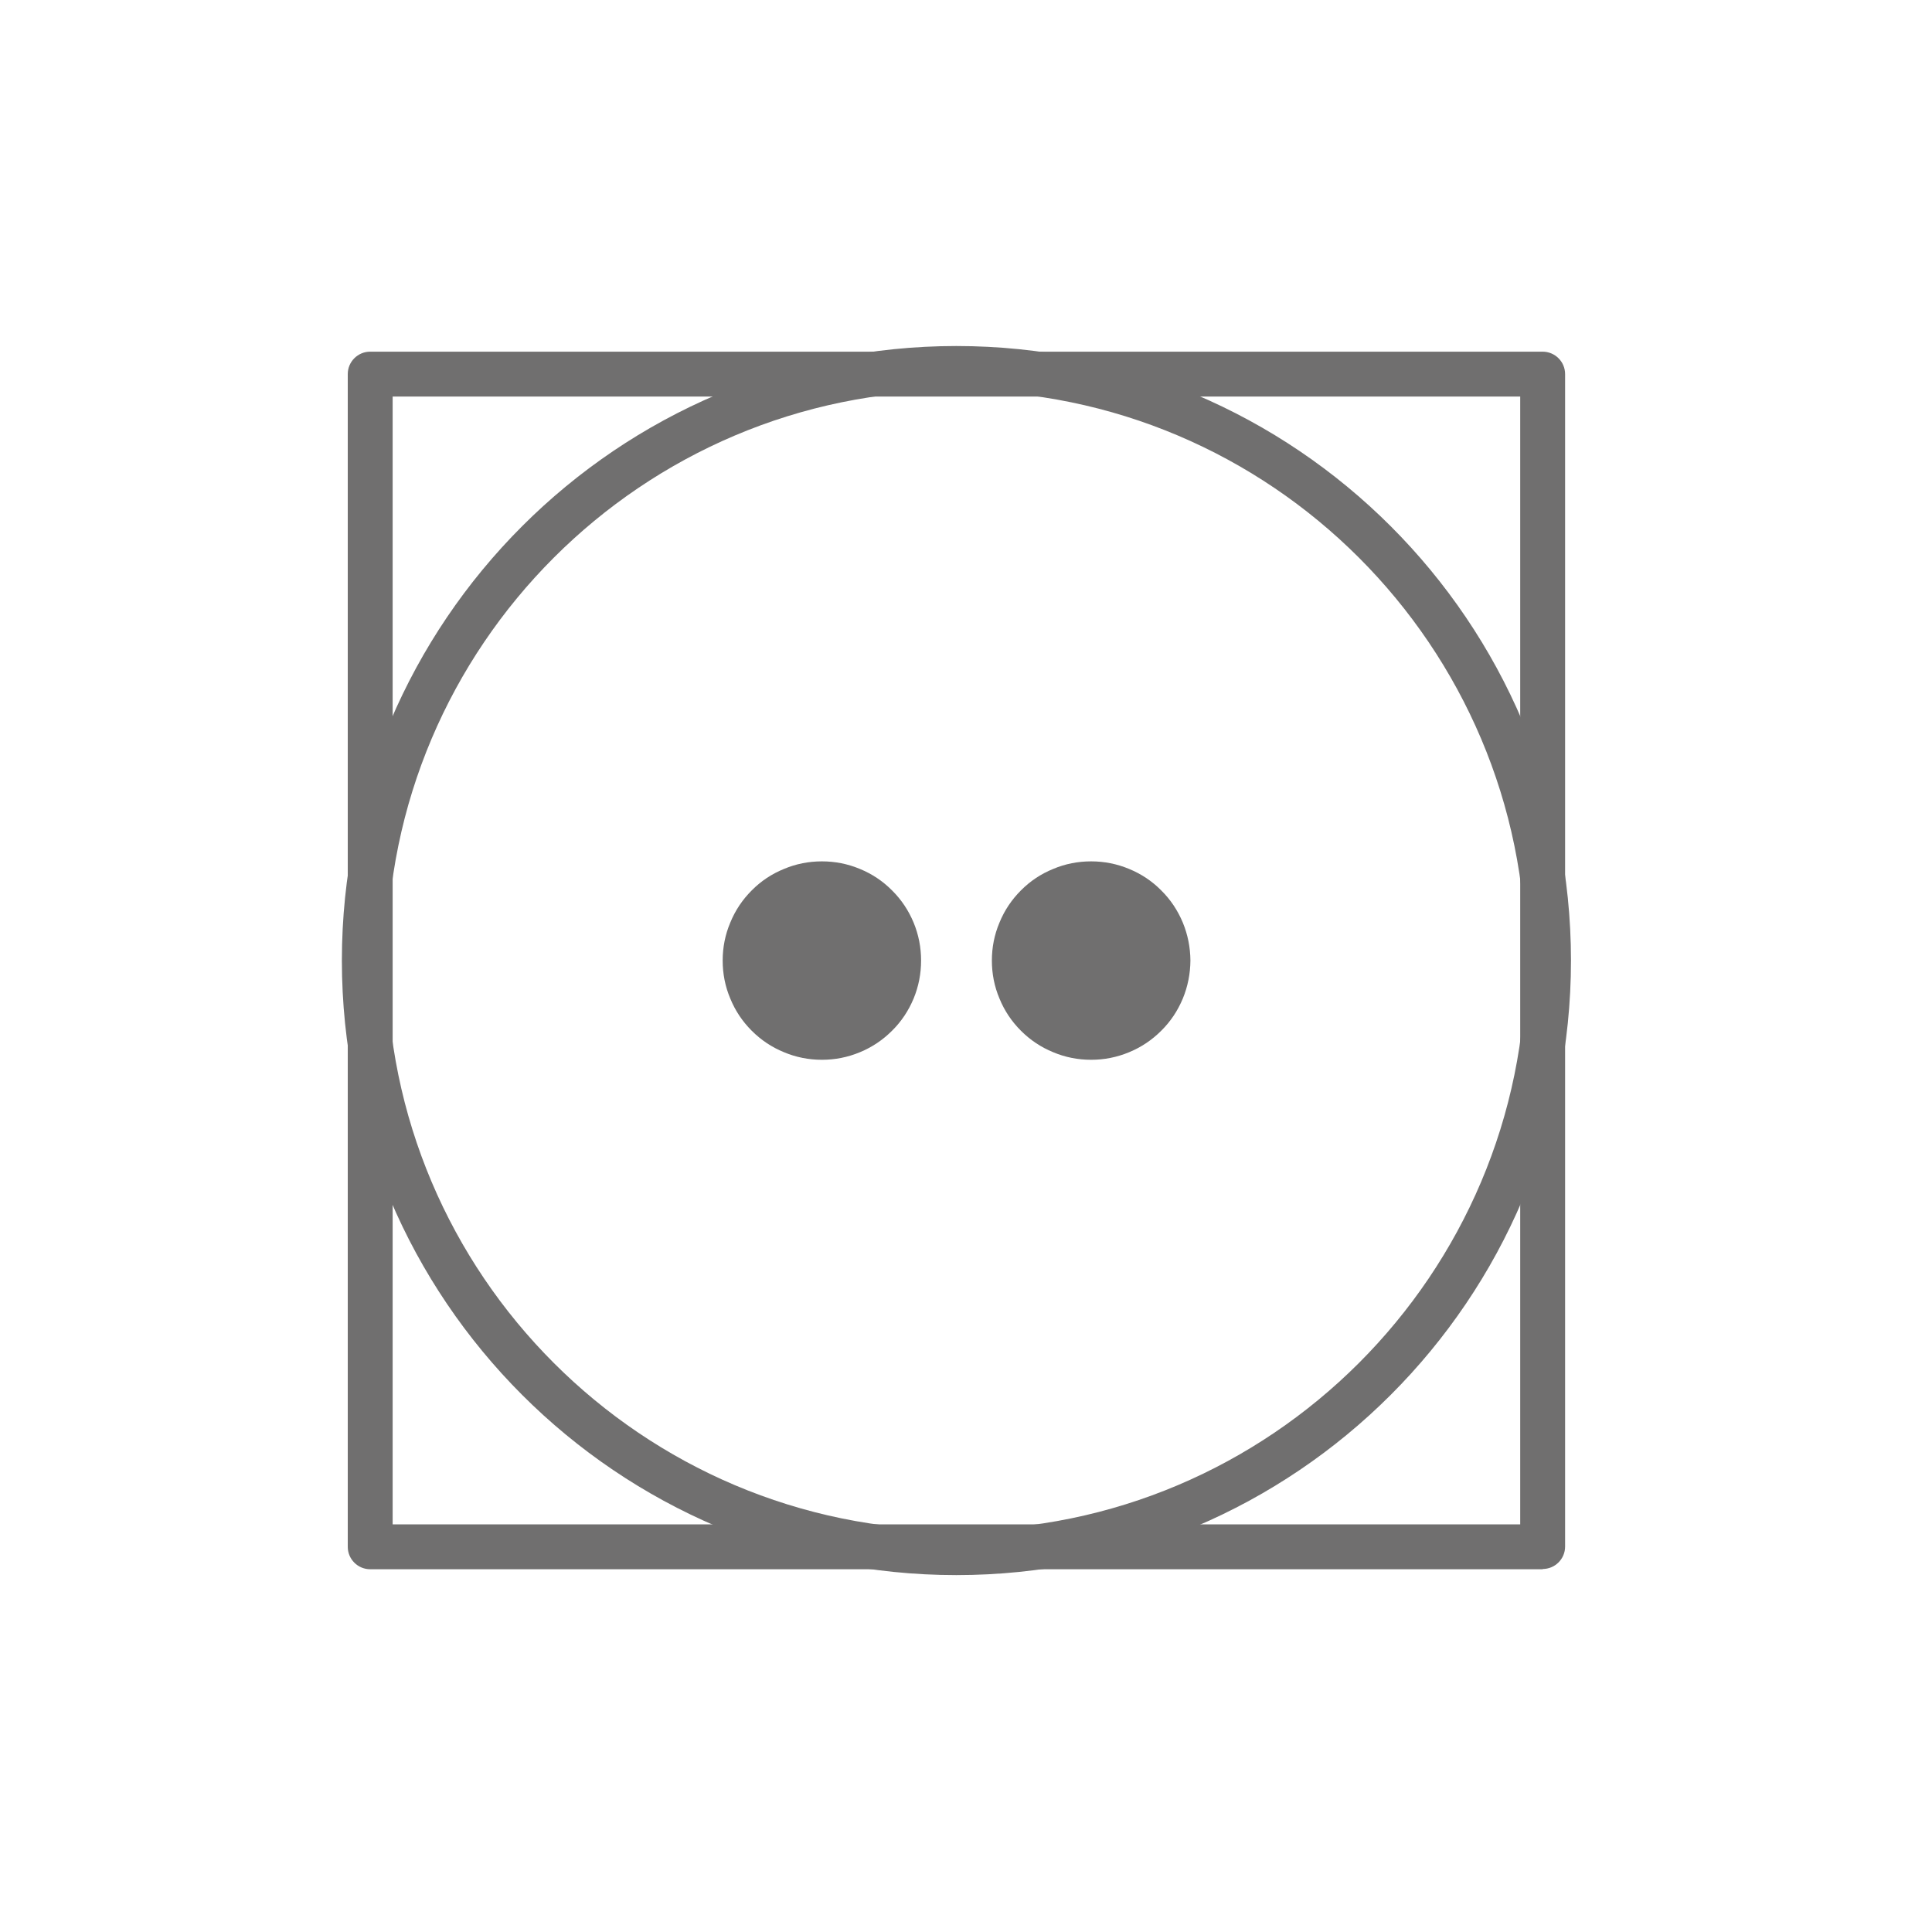
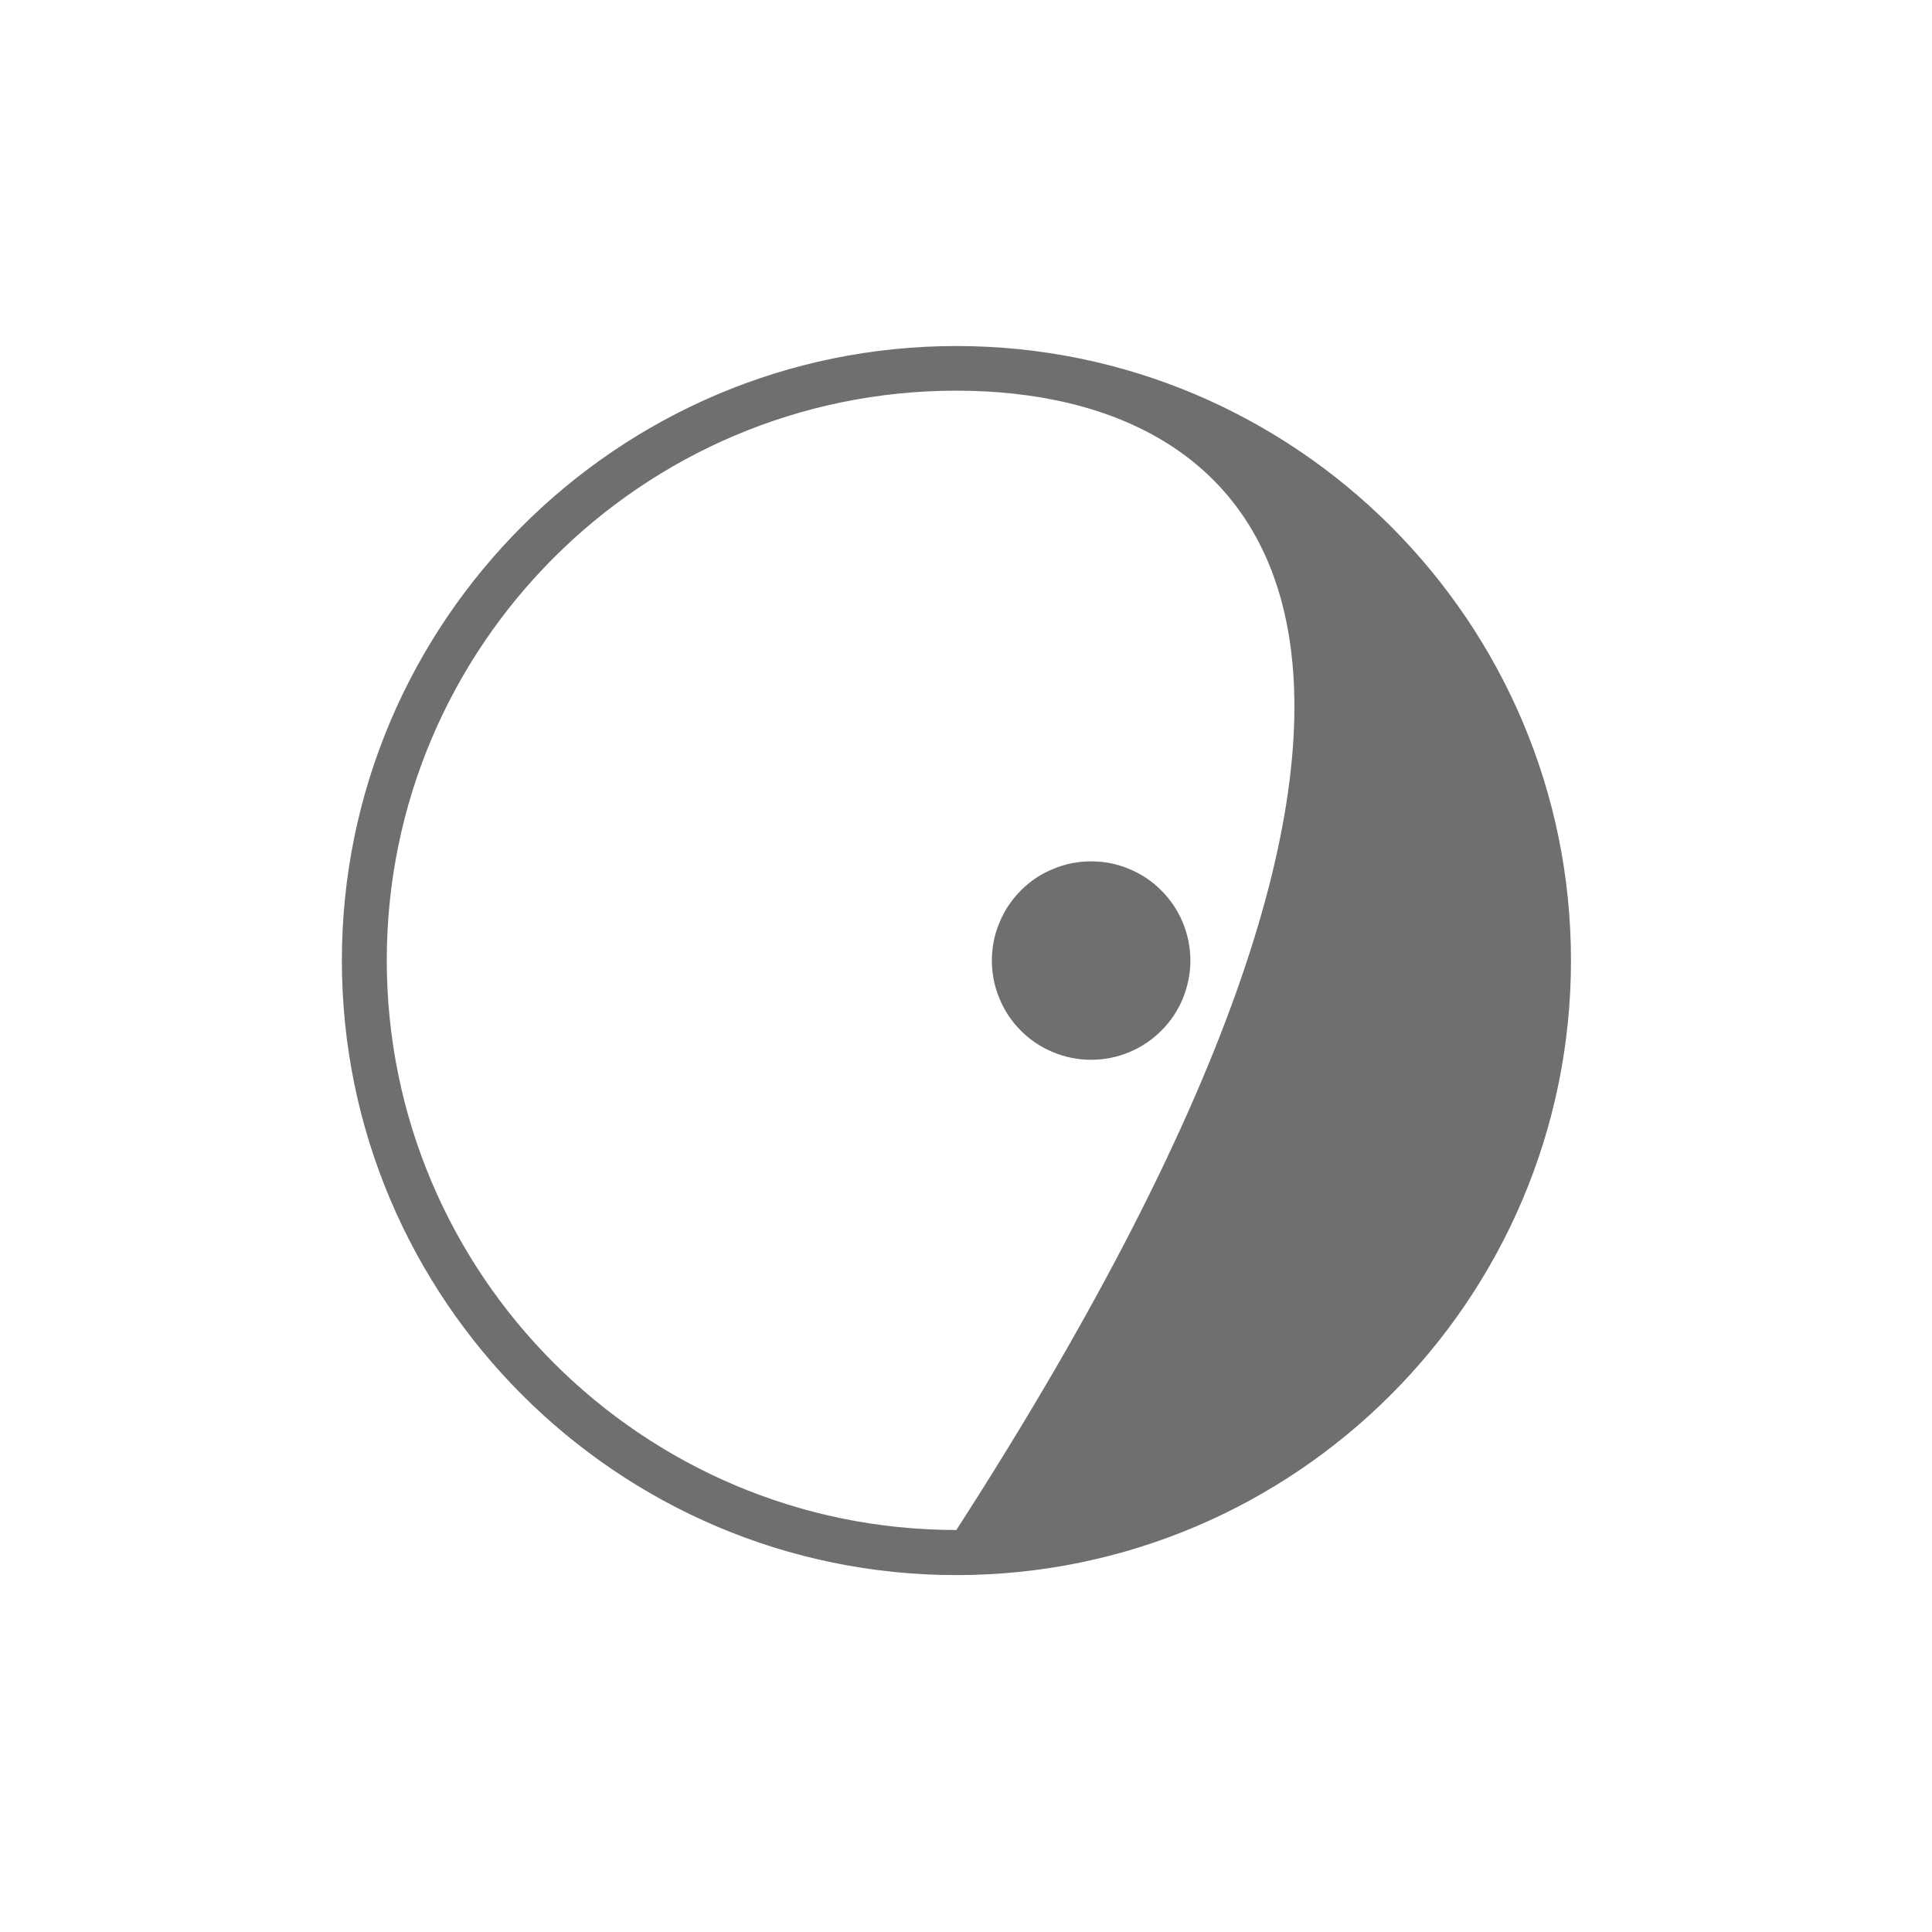
<svg xmlns="http://www.w3.org/2000/svg" width="89" height="89" viewBox="0 0 89 89" fill="none">
-   <path d="M71.072 72.289H17.051C16.484 72.289 16.02 71.825 16.02 71.257V17.231C16.02 16.664 16.484 16.2 17.051 16.2H71.062C71.635 16.2 72.098 16.664 72.098 17.231V71.247C72.098 71.815 71.635 72.278 71.062 72.278L71.072 72.289ZM18.088 70.221H70.03V18.268H18.088V70.221Z" fill="#706F6F" />
-   <path d="M44.056 72.559C28.452 72.559 15.749 59.856 15.749 44.247C15.749 28.643 28.452 15.94 44.056 15.94C59.666 15.94 72.369 28.643 72.369 44.247C72.369 59.856 59.666 72.559 44.056 72.559ZM44.056 17.997C29.588 17.997 17.817 29.768 17.817 44.236C17.817 58.71 29.588 70.481 44.056 70.481C58.525 70.481 70.296 58.71 70.296 44.236C70.296 29.768 58.525 17.997 44.056 17.997Z" fill="#706F6F" />
-   <path d="M42.431 44.247C42.431 44.857 42.317 45.44 42.088 45.997C41.853 46.56 41.525 47.055 41.093 47.482C40.666 47.909 40.171 48.242 39.614 48.471C39.051 48.706 38.468 48.82 37.864 48.82C37.254 48.82 36.671 48.706 36.114 48.471C35.551 48.242 35.056 47.909 34.629 47.482C34.202 47.055 33.869 46.56 33.64 45.997C33.405 45.44 33.291 44.857 33.291 44.247C33.291 43.643 33.405 43.06 33.64 42.503C33.869 41.94 34.202 41.445 34.629 41.018C35.056 40.586 35.551 40.258 36.114 40.029C36.671 39.794 37.254 39.68 37.864 39.68C38.468 39.68 39.051 39.794 39.614 40.029C40.171 40.258 40.666 40.586 41.093 41.018C41.525 41.445 41.853 41.94 42.088 42.503C42.317 43.06 42.431 43.643 42.431 44.247Z" fill="#706F6F" />
+   <path d="M44.056 72.559C28.452 72.559 15.749 59.856 15.749 44.247C15.749 28.643 28.452 15.94 44.056 15.94C59.666 15.94 72.369 28.643 72.369 44.247C72.369 59.856 59.666 72.559 44.056 72.559ZM44.056 17.997C29.588 17.997 17.817 29.768 17.817 44.236C17.817 58.71 29.588 70.481 44.056 70.481C70.296 29.768 58.525 17.997 44.056 17.997Z" fill="#706F6F" />
  <path d="M54.838 44.247C54.833 44.857 54.718 45.44 54.489 45.997C54.254 46.56 53.926 47.055 53.494 47.482C53.067 47.909 52.572 48.242 52.015 48.471C51.452 48.706 50.869 48.82 50.265 48.82C49.655 48.82 49.072 48.706 48.515 48.471C47.952 48.242 47.458 47.909 47.03 47.482C46.603 47.055 46.27 46.56 46.041 45.997C45.806 45.44 45.692 44.857 45.692 44.247C45.692 43.643 45.806 43.06 46.041 42.503C46.27 41.94 46.603 41.445 47.03 41.018C47.458 40.586 47.952 40.258 48.515 40.029C49.072 39.794 49.655 39.68 50.265 39.68C50.869 39.68 51.452 39.794 52.015 40.029C52.572 40.258 53.067 40.586 53.494 41.018C53.926 41.445 54.254 41.94 54.489 42.503C54.718 43.06 54.833 43.643 54.838 44.247Z" fill="#706F6F" />
</svg>